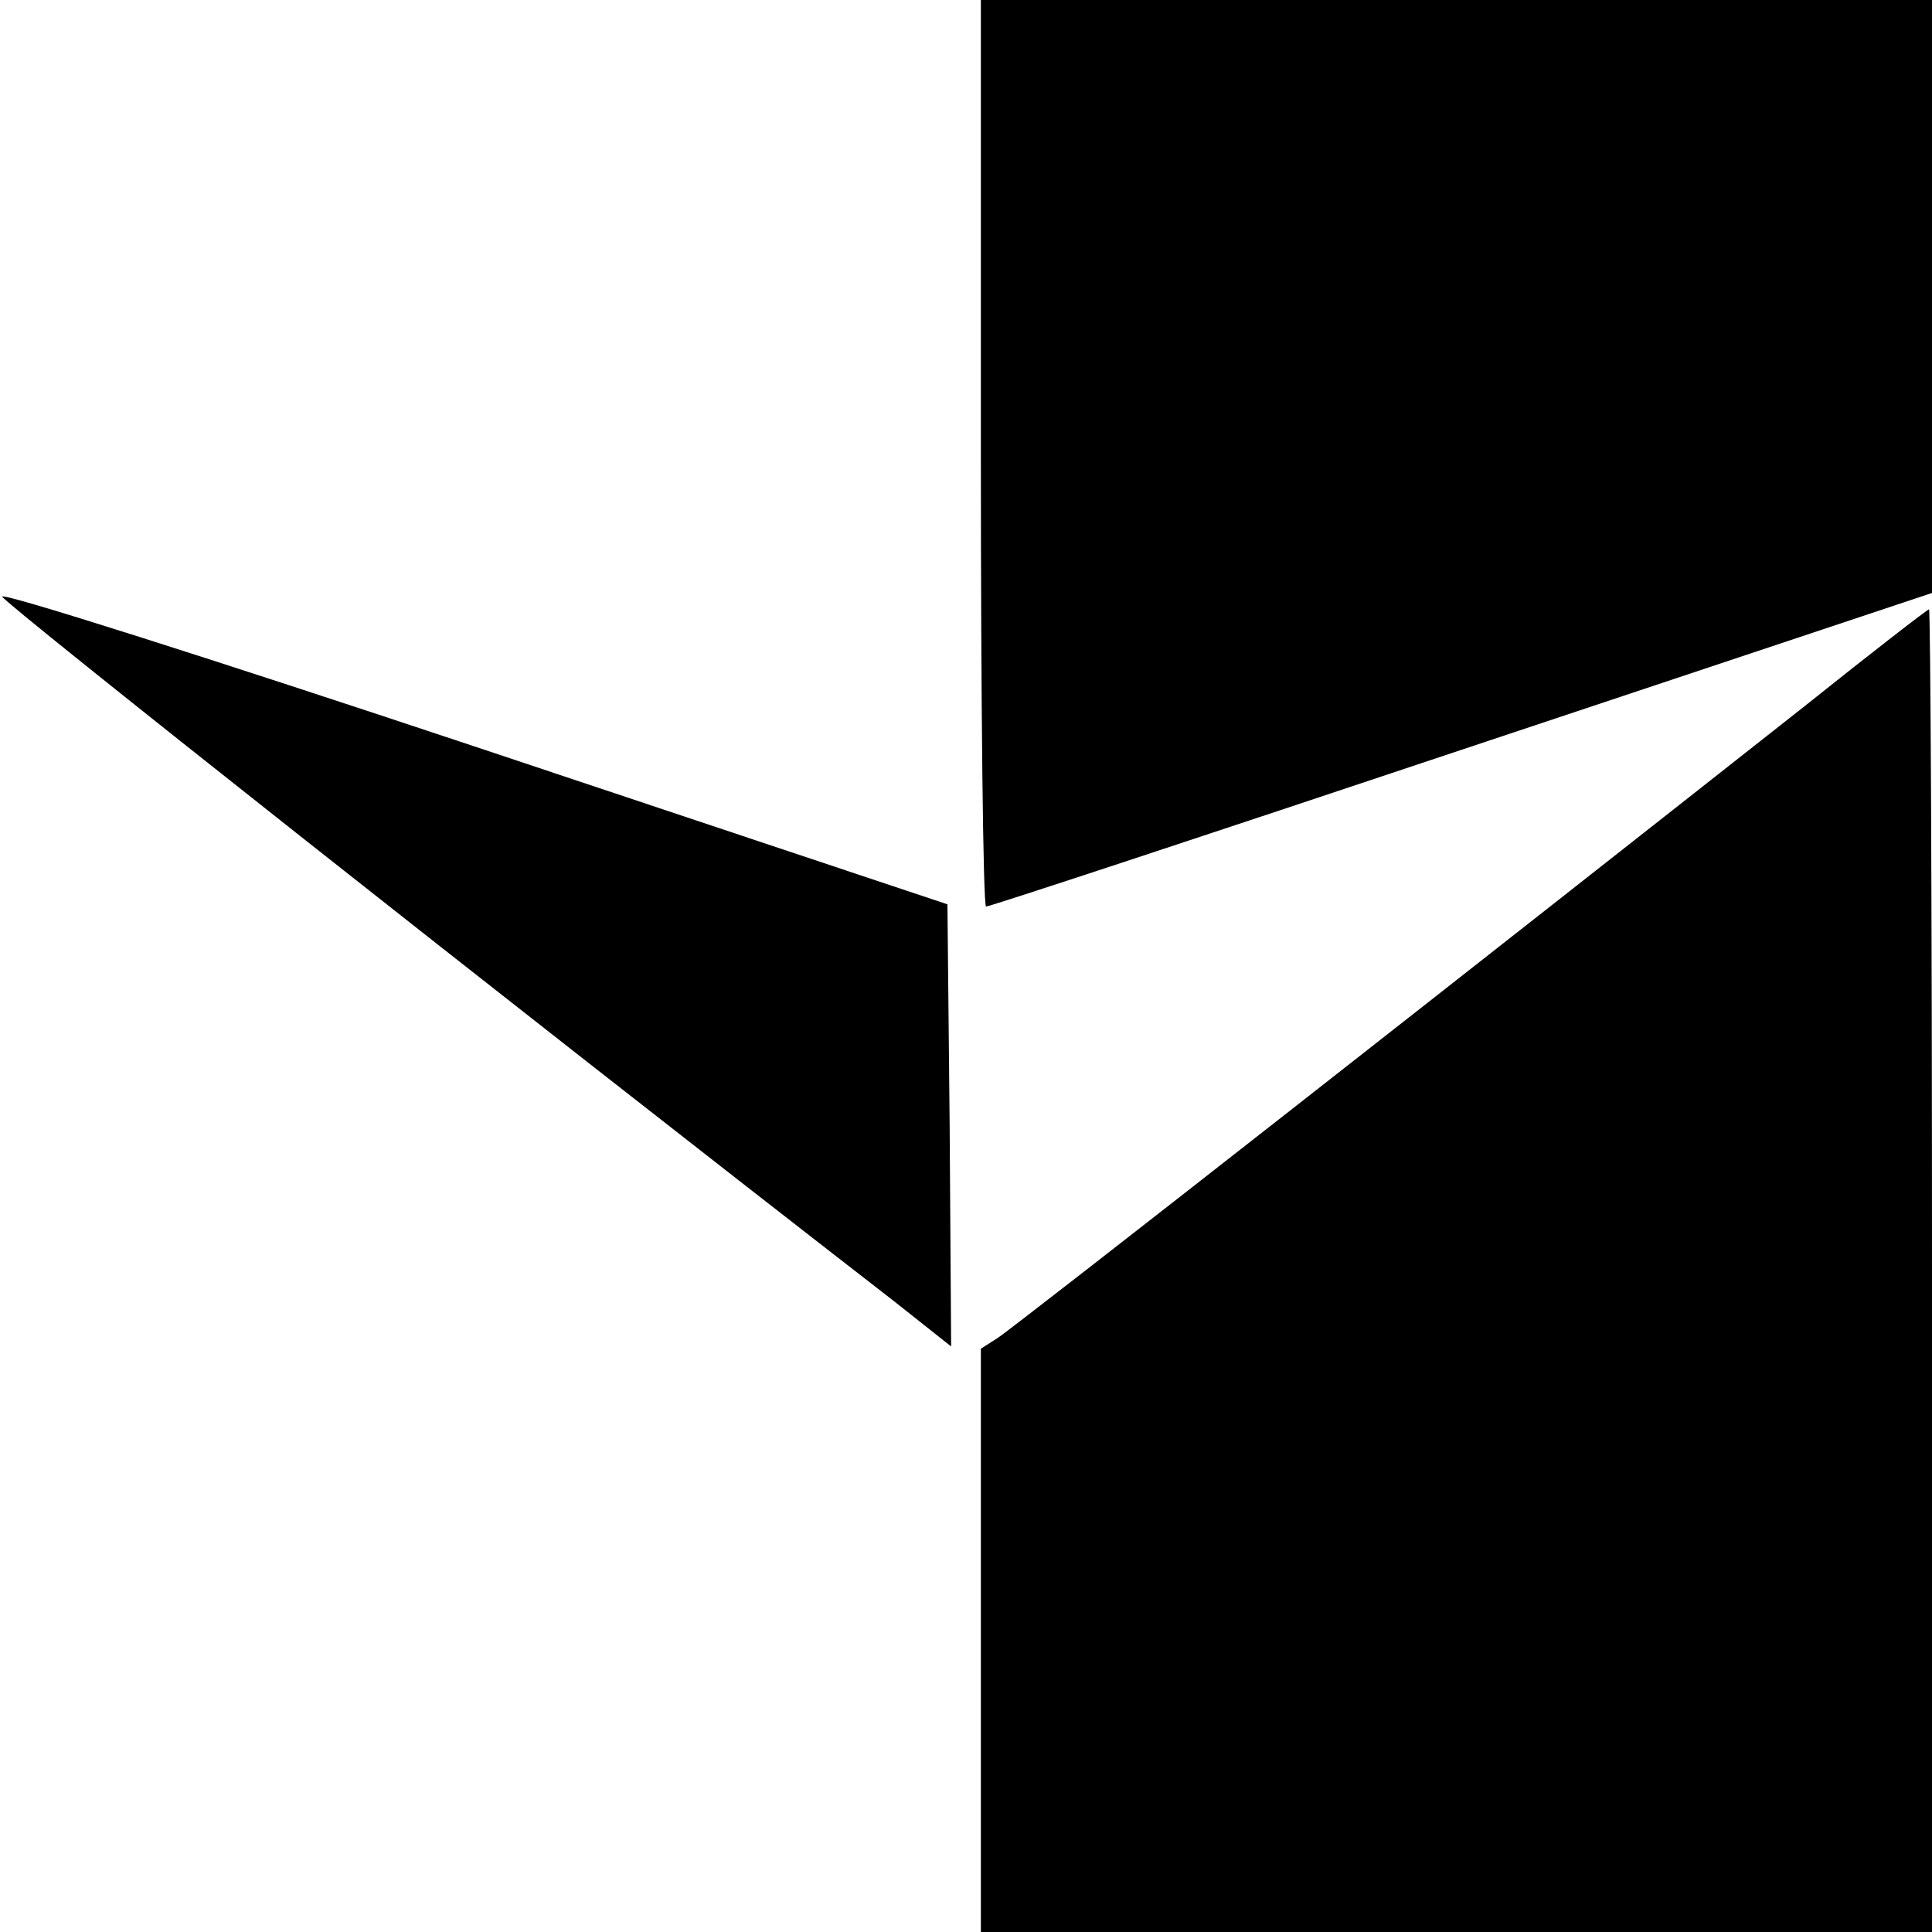
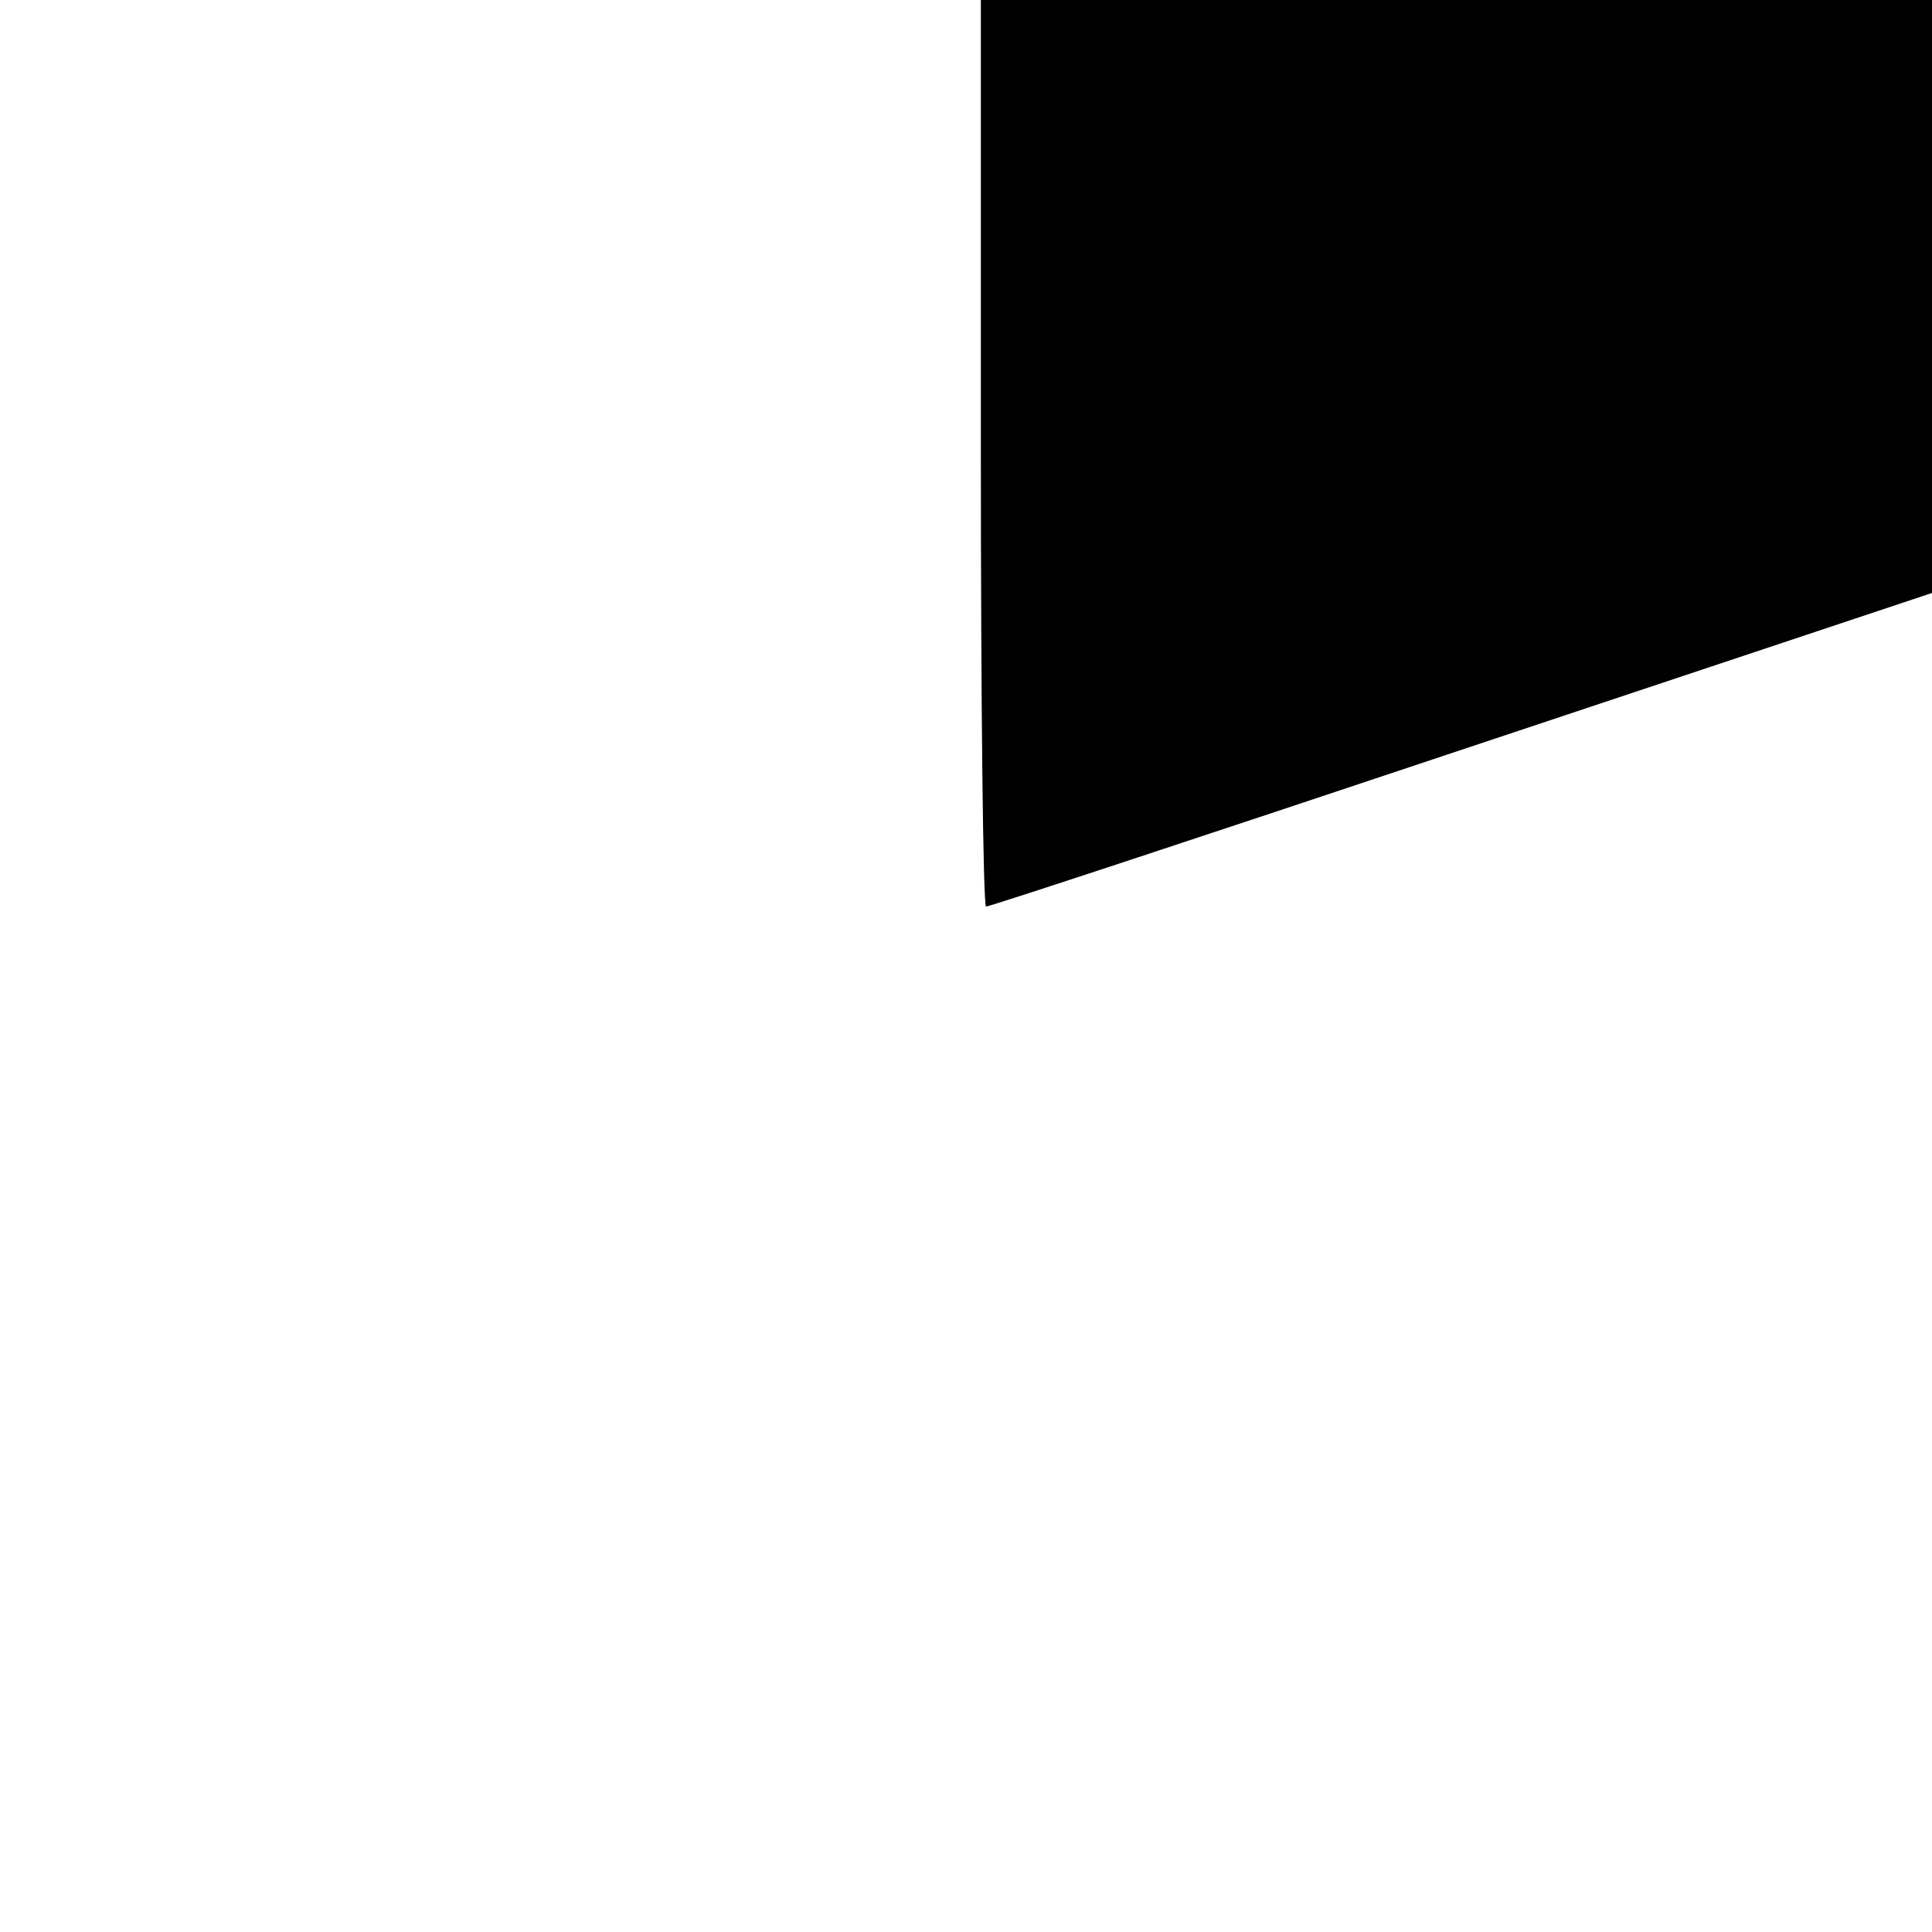
<svg xmlns="http://www.w3.org/2000/svg" version="1.0" width="260pt" height="260pt" viewBox="0 0 260 260" preserveAspectRatio="xMidYMid meet">
  <g transform="translate(0,260) scale(0.1,-0.1)" fill="#000000" stroke="none">
-     <path d="M1320 1990 c0 -335 3 -610 7 -610 5 0 293 95 640 211 l633 211 0 399 0 399 -640 0 -640 0 0 -610z" />
-     <path d="M3 1797 c3 -9 665 -533 1200 -948 l77 -61 -2 298 -3 297 -638 213 c-351 117 -637 208 -634 201z" />
-     <path d="M2429 1650 c-416 -328 -1066 -838 -1087 -851 l-22 -14 0 -392 0 -393 640 0 640 0 0 890 c0 490 -2 890 -4 890 -2 0 -77 -58 -167 -130z" />
+     <path d="M1320 1990 c0 -335 3 -610 7 -610 5 0 293 95 640 211 l633 211 0 399 0 399 -640 0 -640 0 0 -610" />
  </g>
</svg>